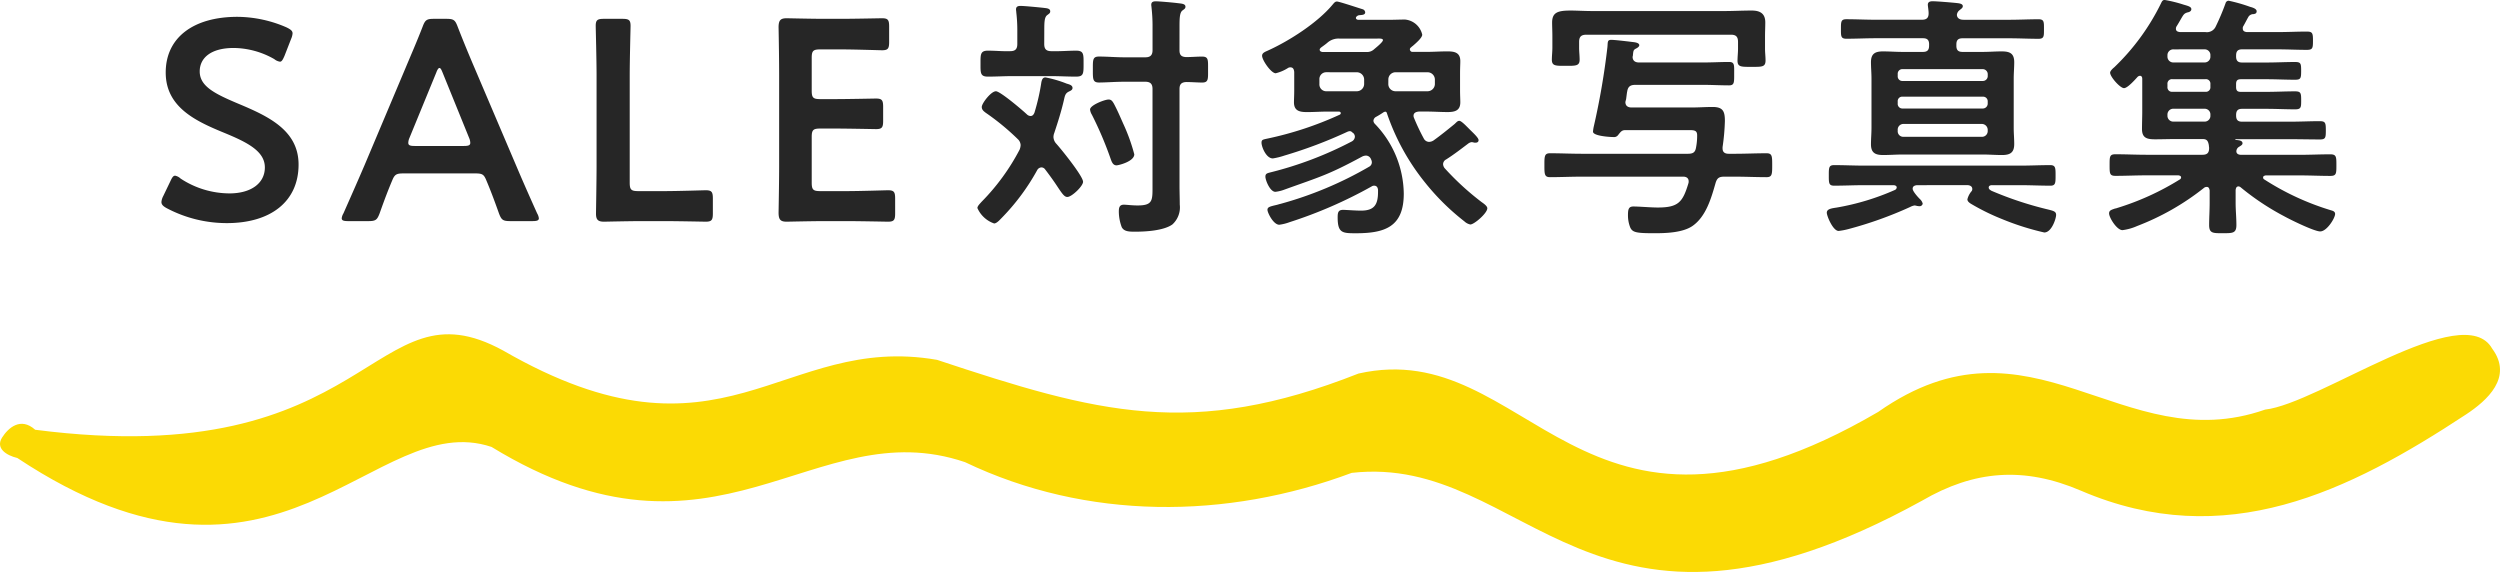
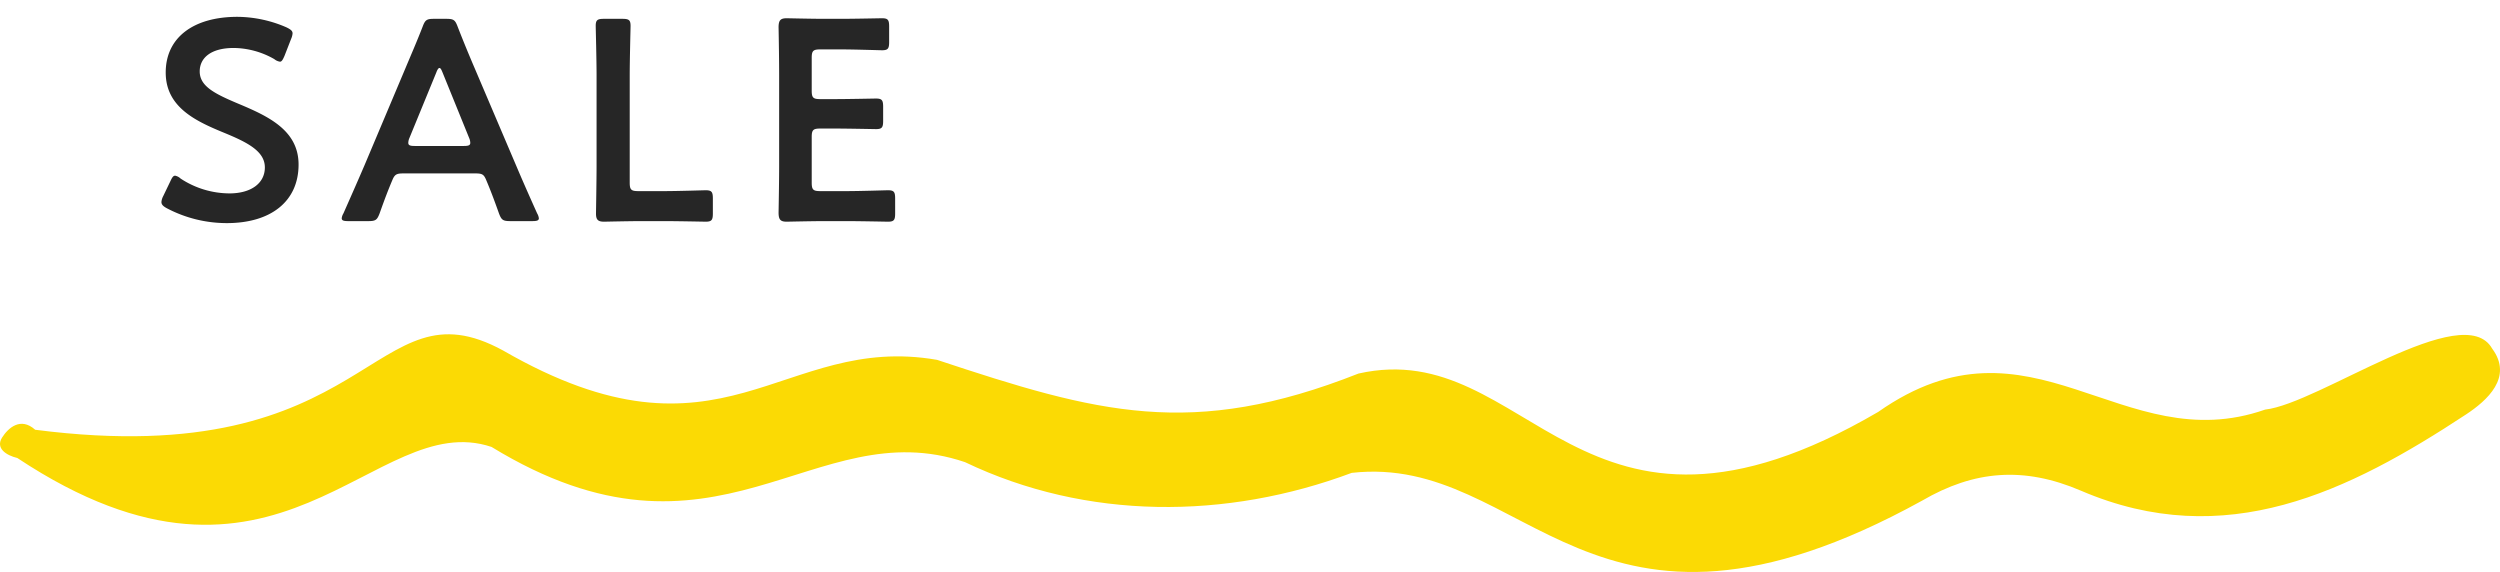
<svg xmlns="http://www.w3.org/2000/svg" width="350" height="80.069" viewBox="0 0 350 80.069">
  <g id="グループ_2544" data-name="グループ 2544" transform="translate(-142 -1776.724)">
    <path id="パス_4610" data-name="パス 4610" d="M12.36-16.76c-3.32-1.4-5.4-2.44-5.4-4.52,0-1.88,1.56-3.28,4.76-3.28A11.647,11.647,0,0,1,17.4-23a1.633,1.633,0,0,0,.8.36c.24,0,.4-.28.64-.84l.92-2.36a2.377,2.377,0,0,0,.2-.76c0-.36-.28-.56-.84-.84a17.476,17.476,0,0,0-6.88-1.48c-6.08,0-10.04,2.84-10.04,7.8,0,4.8,4.12,6.76,8,8.36,3.32,1.36,5.88,2.6,5.88,4.92,0,2.24-1.96,3.64-4.96,3.64A12.51,12.51,0,0,1,4.28-6.28a1.546,1.546,0,0,0-.76-.4c-.28,0-.44.28-.68.8l-1,2.08A2.12,2.12,0,0,0,1.6-3c0,.36.24.6.76.88a17.989,17.989,0,0,0,8.4,2.08c6.16,0,10.04-3.04,10.04-8.2C20.8-13.04,16.56-15,12.36-16.76ZM45.4-7c1.08,0,1.32.08,1.68.96.56,1.32,1.08,2.68,1.76,4.6.36.96.56,1.12,1.6,1.12h3.08c.64,0,.92-.08.92-.4a1.715,1.715,0,0,0-.24-.68c-1.24-2.76-2.12-4.76-3-6.84L45.44-21.76c-.72-1.68-1.52-3.6-2.36-5.76-.36-.96-.56-1.12-1.6-1.12H39.76c-1.04,0-1.24.16-1.6,1.12-.84,2.16-1.68,4.08-2.4,5.8L30.04-8.16C29.2-6.2,28.32-4.2,27.08-1.4a1.715,1.715,0,0,0-.24.68c0,.32.28.4.92.4h2.8c1.04,0,1.24-.16,1.6-1.12.68-1.92,1.2-3.28,1.76-4.6.36-.88.64-.96,1.68-.96ZM40.08-21.12c.16-.44.32-.64.44-.64.16,0,.28.24.44.64l3.72,9.16a1.8,1.8,0,0,1,.16.68c0,.36-.28.44-.92.44H37.08c-.64,0-.92-.08-.92-.44a1.8,1.8,0,0,1,.16-.68ZM72-.32c1.92,0,5.52.08,5.8.08.84,0,1-.24,1-1.16V-3.48c0-.92-.16-1.16-1-1.16-.28,0-3.88.12-5.8.12H68.36c-1,0-1.2-.2-1.2-1.2V-20.64c0-2.32.12-6.72.12-7,0-.84-.24-1-1.16-1H63.56c-.92,0-1.16.16-1.16,1,0,.28.12,4.68.12,7V-8.2c0,2.24-.08,6.56-.08,6.84,0,.84.28,1.12,1.12,1.12.28,0,3.44-.08,5.32-.08Zm21.84-4.2c-1,0-1.2-.2-1.2-1.2v-6.36c0-1,.2-1.2,1.2-1.2h2c1.88,0,5.52.08,5.8.08.84,0,1-.24,1-1.16v-1.96c0-.92-.16-1.16-1-1.16-.28,0-3.92.08-5.8.08h-2c-1,0-1.2-.2-1.2-1.2v-4.56c0-1,.2-1.2,1.2-1.2h2.84c1.92,0,5.52.12,5.8.12.84,0,1-.24,1-1.16v-2.16c0-.92-.16-1.16-1-1.16-.28,0-3.88.08-5.8.08H94.44c-1.88,0-5.04-.08-5.32-.08-.88,0-1.12.32-1.12,1.28.04,2.04.08,4.72.08,6.68V-8.2c0,1.92-.04,4.44-.08,6.68,0,.96.24,1.28,1.12,1.28.28,0,3.44-.08,5.32-.08h3.08c1.92,0,5.52.08,5.8.08.84,0,1-.24,1-1.16V-3.48c0-.92-.16-1.16-1-1.16-.28,0-3.88.12-5.8.12Z" transform="translate(163 1808)" fill="#262626" />
-     <path id="パス_4611" data-name="パス 4611" d="M23.8-8.676a25.825,25.825,0,0,0-1.548-4.284c-.432-.972-.828-1.908-1.332-2.844-.18-.288-.324-.54-.72-.54-.54,0-2.592.792-2.592,1.4a1.725,1.725,0,0,0,.252.72A50.318,50.318,0,0,1,20.52-7.956c.144.4.324.828.792.828C21.6-7.128,23.8-7.668,23.8-8.676ZM12.6-11.664c.5-1.512.972-2.988,1.332-4.536.144-.612.18-1.008.72-1.26.216-.108.5-.216.5-.5,0-.4-.468-.5-.828-.612a16.021,16.021,0,0,0-2.952-.864c-.4,0-.5.324-.576.648a29.465,29.465,0,0,1-.972,4.284c-.108.252-.252.468-.54.468a.758.758,0,0,1-.468-.18C8.208-14.8,5.04-17.5,4.428-17.5c-.684,0-1.98,1.692-1.98,2.2,0,.4.288.612.576.828A33.624,33.624,0,0,1,7.488-10.8a1.208,1.208,0,0,1,.4.828,1.9,1.9,0,0,1-.144.648A30.466,30.466,0,0,1,2.412-2.016c-.18.216-.576.576-.576.864a3.974,3.974,0,0,0,2.34,2.16c.36,0,.792-.5,1.044-.756a30.589,30.589,0,0,0,5-6.732.714.714,0,0,1,.576-.36.63.63,0,0,1,.5.252c.828,1.08,1.4,1.908,1.8,2.52.648.972.936,1.368,1.332,1.368.612,0,2.2-1.512,2.2-2.124,0-.792-3.06-4.572-3.744-5.328a1.474,1.474,0,0,1-.4-.936A1.631,1.631,0,0,1,12.6-11.664ZM30.132-26.64c0-1.116.036-1.872.4-2.16.288-.216.432-.288.432-.54,0-.432-.612-.432-1.116-.5-.54-.072-2.556-.252-3.024-.252-.36,0-.648.072-.648.5,0,.108.036.252.036.36a23.029,23.029,0,0,1,.144,2.772v3.2c0,.684-.288,1.008-1.008,1.008H22.392c-1.188,0-2.376-.108-3.528-.108-.9,0-.864.468-.864,1.8s-.036,1.836.864,1.836c.972,0,2.3-.108,3.528-.108h2.952c.72,0,1.008.324,1.008,1.008V-4.284c0,2.052.072,2.772-2.088,2.772-.792,0-1.584-.108-1.908-.108-.648,0-.72.432-.72.972a6.367,6.367,0,0,0,.4,2.16c.324.648,1.08.648,1.908.648,1.476,0,3.96-.144,5.184-1.008A3.222,3.222,0,0,0,30.168-1.62c0-.864-.036-1.764-.036-2.628V-17.82c0-.648.252-.936.936-.972.684,0,1.656.072,2.232.072.9,0,.828-.5.828-1.8,0-1.4.072-1.836-.864-1.836-.612,0-1.548.072-2.2.072-.684-.036-.936-.288-.936-.972ZM11.2-26.064c0-1.188.036-1.8.4-2.088.288-.216.432-.288.432-.54,0-.4-.5-.432-.792-.468-.576-.072-2.844-.288-3.348-.288-.36,0-.648.072-.648.5,0,.108.036.288.036.4a21.834,21.834,0,0,1,.144,2.7v1.728c0,.72-.288,1.008-1.008,1.008-1.044.036-2.052-.072-3.1-.072-1.08,0-1.044.54-1.044,1.836s-.036,1.8,1.044,1.8c1.152,0,2.3-.072,3.456-.072H12.2c1.116,0,2.268.072,3.42.072,1.08,0,1.08-.4,1.08-1.8,0-1.332.036-1.836-1.044-1.836-1.044,0-2.268.108-3.456.072-.72,0-1.008-.288-1.008-1.008Zm46.62,1.188c.288,0,.792-.036.792.216,0,.288-1.008,1.08-1.26,1.3a1.448,1.448,0,0,1-1.116.36h-6.12c-.18-.036-.36-.108-.36-.324,0-.108.072-.18.18-.288.288-.216.612-.432.9-.684a2.351,2.351,0,0,1,1.728-.576Zm1.548,5.724a1.006,1.006,0,0,1,1.008-1.008h4.5a1.03,1.03,0,0,1,1.008,1.008v.648A1.03,1.03,0,0,1,64.872-17.5h-4.5A1.006,1.006,0,0,1,59.364-18.5ZM54.972-20.16a1.03,1.03,0,0,1,1.008,1.008v.648A1.03,1.03,0,0,1,54.972-17.5H50.688a.954.954,0,0,1-.972-1.008v-.648a.954.954,0,0,1,.972-1.008ZM52.56-14.22a47.91,47.91,0,0,1-10.3,3.384c-.468.108-.648.144-.648.54,0,.576.648,2.2,1.584,2.2a9.632,9.632,0,0,0,1.62-.4,63.968,63.968,0,0,0,8.856-3.348A1.051,1.051,0,0,1,54-11.916a.549.549,0,0,1,.36.216l.072.036a.7.7,0,0,1,.252.54.8.8,0,0,1-.432.648A50.976,50.976,0,0,1,42.768-6.12c-.4.108-.612.18-.612.576,0,.5.648,2.124,1.4,2.124a5.262,5.262,0,0,0,1.3-.324c4.9-1.764,6.12-2.052,10.836-4.608a1.335,1.335,0,0,1,.54-.144.779.779,0,0,1,.72.54l.036.072a1.051,1.051,0,0,1,.072.324.7.7,0,0,1-.36.612,51.879,51.879,0,0,1-12.456,5.22c-.18.036-.36.108-.54.144-.9.216-1.26.288-1.26.684s.828,2.088,1.656,2.088a6.491,6.491,0,0,0,1.44-.36,62.66,62.66,0,0,0,11.484-5,.608.608,0,0,1,.36-.108c.36,0,.5.252.54.576v.288c0,1.764-.5,2.628-2.376,2.628-.828,0-2.124-.108-2.52-.108-.684,0-.756.4-.756,1.044,0,2.2.648,2.232,2.556,2.232,4.068,0,6.7-.9,6.7-5.544a14.291,14.291,0,0,0-4.032-9.756.711.711,0,0,1-.216-.432.669.669,0,0,1,.324-.54,11.545,11.545,0,0,0,1.116-.684,1.5,1.5,0,0,1,.216-.072c.144.036.18.072.216.18a31.509,31.509,0,0,0,5.364,9.756A32.772,32.772,0,0,0,70.02.72a1.68,1.68,0,0,0,.828.432c.54,0,2.376-1.584,2.376-2.268,0-.324-.54-.684-.792-.864a38.114,38.114,0,0,1-5.184-4.752,1.013,1.013,0,0,1-.216-.54.763.763,0,0,1,.432-.684c1.08-.684,2.052-1.44,3.06-2.2a1.07,1.07,0,0,1,.468-.216.793.793,0,0,1,.288.036.793.793,0,0,0,.288.036c.252,0,.432-.108.432-.36,0-.324-.756-1.008-1.188-1.44l-.18-.18c-.4-.4-1.044-1.08-1.332-1.08-.252,0-.4.216-.684.468-.972.792-1.944,1.584-2.952,2.3a1.214,1.214,0,0,1-.612.18.852.852,0,0,1-.72-.468,30.008,30.008,0,0,1-1.368-2.88.847.847,0,0,1-.072-.288c0-.468.4-.576.756-.612h1.044c.972,0,1.98.072,2.952.072,1.008,0,1.8-.18,1.8-1.368,0-.468-.036-.936-.036-1.692v-2.376c0-.756.036-1.224.036-1.692,0-1.224-.828-1.368-1.836-1.368-.972,0-1.944.072-2.916.072H62.784a.363.363,0,0,1-.4-.324.292.292,0,0,1,.144-.288,1.566,1.566,0,0,1,.252-.216c.5-.432,1.332-1.152,1.332-1.584A2.721,2.721,0,0,0,61.7-27.54c-.72,0-1.4.036-2.088.036H55.152c-.108,0-.324-.072-.324-.252a.257.257,0,0,1,.108-.216.578.578,0,0,1,.4-.18c.252-.036.792,0,.792-.4a.5.5,0,0,0-.36-.432c-.5-.144-3.276-1.08-3.6-1.08-.216,0-.36.144-.54.36-2.124,2.592-6.12,5.148-9.144,6.516-.4.18-.792.324-.792.72,0,.612,1.26,2.448,1.908,2.448a5.7,5.7,0,0,0,1.692-.72.608.608,0,0,1,.36-.108c.4,0,.5.288.54.648v2.556c0,.756-.036,1.224-.036,1.692,0,1.224.828,1.368,1.836,1.368.972,0,1.944-.072,2.916-.072h1.512c.144,0,.288.072.288.216A.243.243,0,0,1,52.56-14.22ZM93.6-22.464c.072-.756.072-.828.5-1.044.144-.072.4-.252.4-.432,0-.4-.792-.432-1.044-.468-.576-.072-2.376-.288-2.88-.288-.576,0-.468.324-.54,1.044a101.826,101.826,0,0,1-1.908,11.088,4.969,4.969,0,0,0-.108.72c0,.612,2.376.756,2.88.756a.685.685,0,0,0,.612-.252c.4-.5.54-.72,1.044-.72h8.964c.72,0,1.08.072,1.08.72a8.58,8.58,0,0,1-.144,1.656c-.108.72-.4.936-1.152.936H86.4c-1.44,0-2.916-.072-4.392-.072-.792,0-.792.432-.792,1.656,0,1.26,0,1.692.792,1.692,1.476,0,2.952-.072,4.392-.072h14.256c.4,0,.756.18.756.648a.793.793,0,0,1-.036.288c-.792,2.628-1.4,3.384-4.284,3.384-1.008,0-2.592-.144-3.42-.144-.684,0-.756.432-.756,1.26a4.56,4.56,0,0,0,.324,1.692c.324.684.864.792,3.384.792,1.62,0,4-.072,5.364-1.044,1.872-1.332,2.592-3.888,3.2-6.012.216-.684.5-.864,1.224-.864h1.512c1.44,0,2.916.072,4.392.072.792,0,.792-.432.792-1.692,0-1.224,0-1.656-.792-1.656-1.476,0-2.952.072-4.392.072h-.9c-.5,0-.864-.18-.864-.756v-.18a30.321,30.321,0,0,0,.324-3.636c0-1.368-.252-1.98-1.728-1.98-.972,0-1.944.072-2.88.072H93.42c-.5,0-.864-.216-.864-.756,0-.072.108-.4.108-.468.036-.252.108-.9.144-1.008.108-.72.468-.936,1.152-.936h9.468c1.224,0,2.412.072,3.636.072.756,0,.72-.432.72-1.62,0-1.224.072-1.656-.72-1.656-1.224,0-2.412.072-3.636.072H94.464c-.5,0-.9-.216-.9-.792C93.564-22.356,93.6-22.428,93.6-22.464Zm13.752-2.952c.684,0,.972.288.972,1.008v.972c0,.54-.072,1.116-.072,1.656,0,.9.54.864,1.98.864s1.944.036,1.944-.9c0-.54-.072-1.08-.072-1.62v-1.728c0-.72.036-1.368.036-1.98,0-1.26-.756-1.656-1.908-1.656-1.3,0-2.592.072-3.888.072H88.092c-1.3,0-2.34-.072-3.168-.072-1.836,0-2.628.252-2.628,1.692,0,.54.036,1.152.036,1.944v1.584c0,.54-.072,1.116-.072,1.656,0,.9.54.864,1.944.864,1.368,0,1.944.036,1.944-.864,0-.54-.072-1.116-.072-1.656v-.828c0-.72.288-1.008,1.008-1.008Zm33.156,21.06c.324.036.612.18.612.54a.462.462,0,0,1-.144.36,2.775,2.775,0,0,0-.54,1.08c0,.288.252.468.468.612A31.072,31.072,0,0,0,145.3.4a37.12,37.12,0,0,0,5.9,1.872c1.044,0,1.656-1.98,1.656-2.448,0-.5-.324-.576-1.368-.828a49.132,49.132,0,0,1-7.668-2.556c-.18-.108-.4-.216-.4-.468,0-.216.18-.288.36-.324h4.032c1.44,0,2.844.072,4.248.072.72,0,.72-.4.72-1.44s0-1.44-.756-1.44c-1.4,0-2.808.072-4.212.072H126c-1.4,0-2.808-.072-4.212-.072-.756,0-.756.36-.756,1.44s0,1.44.756,1.44c1.4,0,2.808-.072,4.212-.072h4.14c.216.036.4.108.4.324a.428.428,0,0,1-.288.36,34.56,34.56,0,0,1-8.1,2.448c-.684.108-1.4.18-1.4.72,0,.468.864,2.556,1.656,2.556a9.569,9.569,0,0,0,1.332-.252,54.174,54.174,0,0,0,8.676-3.1,2.079,2.079,0,0,1,.612-.216,1.279,1.279,0,0,1,.36.072c.108,0,.216.036.324.036a.444.444,0,0,0,.468-.36,1.318,1.318,0,0,0-.4-.648c-.288-.288-1.008-1.08-1.008-1.44s.288-.468.612-.5Zm1.908-8.568a.832.832,0,0,1,.864.864v.108a.8.8,0,0,1-.864.828H131.508a.775.775,0,0,1-.828-.828v-.108a.8.8,0,0,1,.828-.864Zm.18-3.816a.642.642,0,0,1,.684.684v.252a.692.692,0,0,1-.684.72H131.364a.653.653,0,0,1-.684-.72v-.252a.625.625,0,0,1,.684-.684Zm-11.232-2.2a.642.642,0,0,1-.684-.684v-.288a.642.642,0,0,1,.684-.684H142.6a.707.707,0,0,1,.684.684v.288a.684.684,0,0,1-.684.684Zm3.708-4.932c0,.612-.252.864-.864.864h-2.88c-.9,0-1.8-.072-2.7-.072-1.116,0-1.692.324-1.692,1.512,0,.756.072,1.512.072,2.268v6.948c0,.756-.072,1.512-.072,2.268,0,1.224.612,1.512,1.728,1.512.9,0,1.8-.072,2.664-.072H142.6c.9,0,1.764.072,2.664.072,1.152,0,1.728-.324,1.728-1.548,0-.756-.072-1.476-.072-2.232V-19.3c0-.756.072-1.512.072-2.268,0-1.26-.648-1.512-1.764-1.512-.9,0-1.764.072-2.628.072h-2.844c-.612,0-.864-.252-.864-.864v-.18c0-.612.252-.864.864-.864H146.3c1.368,0,2.736.072,4.1.072.792,0,.756-.4.756-1.368s.036-1.368-.756-1.368c-1.368,0-2.736.072-4.1.072H139.9c-.432,0-.9-.144-.936-.684a.912.912,0,0,1,.36-.648c.252-.216.468-.324.468-.576,0-.36-.576-.4-.828-.432-.648-.072-2.808-.252-3.384-.252-.36,0-.684.072-.684.5,0,.144.108.828.108,1.08.036.72-.252,1.008-.936,1.008h-6.48c-1.368,0-2.736-.072-4.1-.072-.756,0-.756.36-.756,1.332,0,1.008-.036,1.4.756,1.4,1.368,0,2.736-.072,4.1-.072h6.624c.612,0,.864.252.864.864Zm38.556,8.82a.8.8,0,0,1,.828.864v.072a.8.8,0,0,1-.828.864h-4.32a.812.812,0,0,1-.864-.864v-.072a.812.812,0,0,1,.864-.864Zm.144-4.14a.625.625,0,0,1,.684.684v.4a.625.625,0,0,1-.684.684h-4.644a.625.625,0,0,1-.684-.684v-.4a.625.625,0,0,1,.684-.684Zm-.144-4.176a.8.8,0,0,1,.828.864v.108a.8.8,0,0,1-.828.864h-4.32a.812.812,0,0,1-.864-.864V-22.5a.812.812,0,0,1,.864-.864Zm4.428.864c0-.612.252-.864.828-.864h5c1.368,0,2.7.072,4.068.072.828,0,.864-.252.864-1.26,0-1.044-.036-1.3-.864-1.3-1.368,0-2.7.072-4.068.072h-4.32c-.324-.036-.576-.144-.576-.5a.535.535,0,0,1,.072-.324c.18-.288.612-1.152.756-1.368a.836.836,0,0,1,.684-.324c.18-.036.432-.072.432-.4,0-.36-.612-.54-.9-.612a22.987,22.987,0,0,0-3.024-.864.467.467,0,0,0-.432.36,32.359,32.359,0,0,1-1.368,3.24,1.353,1.353,0,0,1-1.44.792h-3.564c-.288-.036-.576-.108-.576-.468a.608.608,0,0,1,.108-.36c.252-.4.432-.72.576-.972.4-.684.468-.828,1.008-.972.216-.036.468-.18.468-.432,0-.324-.36-.432-1.116-.648a18.5,18.5,0,0,0-2.628-.648c-.288,0-.4.252-.5.468a31.61,31.61,0,0,1-6.552,8.964c-.18.144-.576.5-.576.756,0,.576,1.4,2.16,1.944,2.16.5,0,1.548-1.188,1.908-1.584a.536.536,0,0,1,.324-.144c.252,0,.324.216.324.432v4.536c0,.828-.036,1.656-.036,2.484,0,1.3.756,1.44,1.872,1.44.936,0,1.872-.036,2.772-.036h3.852c.612,0,.756.288.864.864,0,.144.036.252.036.4,0,.684-.288.936-.936.936h-7.884c-1.4,0-2.844-.072-4.284-.072-.828,0-.828.324-.828,1.512s0,1.512.828,1.512c1.44,0,2.88-.072,4.284-.072h4.536c.144.036.36.072.36.288a.321.321,0,0,1-.18.288,37.235,37.235,0,0,1-8.784,4,1.113,1.113,0,0,1-.288.072c-.5.18-.828.252-.828.684,0,.576,1.08,2.34,1.872,2.34a7.317,7.317,0,0,0,2.052-.576A35.3,35.3,0,0,0,173.592-4a.608.608,0,0,1,.36-.108c.288,0,.36.252.4.5v1.728c0,1.044-.072,2.088-.072,3.1,0,1.188.54,1.152,1.944,1.152,1.368,0,1.872,0,1.872-1.152,0-1.044-.108-2.052-.108-3.1v-1.8c.036-.252.108-.5.4-.5a.536.536,0,0,1,.324.144A35.657,35.657,0,0,0,184.788,0c.9.5,4.212,2.124,5.04,2.124.936,0,2.088-1.872,2.088-2.448,0-.324-.288-.432-.54-.5a36.87,36.87,0,0,1-9.36-4.32.3.3,0,0,1-.18-.288c0-.216.216-.252.36-.288h4.752c1.44,0,2.88.072,4.284.072.864,0,.864-.324.864-1.512,0-1.152,0-1.512-.864-1.512-1.4,0-2.844.072-4.284.072h-8.172c-.324,0-.684-.108-.684-.5a.742.742,0,0,1,.36-.612c.288-.18.5-.288.5-.5,0-.288-.252-.432-.936-.468a.077.077,0,0,1-.072-.072c0-.036.036-.036.072-.036h7.632c1.4,0,2.772.036,4.14.036.792,0,.828-.252.828-1.26,0-1.044-.036-1.3-.864-1.3-1.368,0-2.736.072-4.1.072h-6.768c-.576,0-.828-.252-.828-.864v-.072c0-.612.252-.864.828-.864h3.456c1.332,0,2.628.072,3.96.072.864,0,.864-.288.864-1.26,0-1.008-.036-1.26-.864-1.26-1.332,0-2.628.072-3.96.072H178.7c-.468,0-.648-.18-.648-.684v-.4c0-.5.18-.684.684-.684h3.636c1.3,0,2.592.072,3.924.072.828,0,.864-.216.864-1.26,0-1.008-.036-1.224-.864-1.224-1.332,0-2.628.072-3.924.072h-3.492c-.576,0-.828-.252-.828-.864Z" transform="translate(277 1807)" fill="#262626" />
    <path id="パス_4588" data-name="パス 4588" d="M1379.76,94.326c-4-7.1-24.237,7.693-31.786,8.532-20.09,7.051-32.687-14.752-54.17.325-41.981,24.532-48.752-10.77-72.761-5.371-23.35,9.228-36.562,5.527-59-1.916-21.858-3.8-29.911,16.471-60.74-1.3-18.537-10.147-17.909,17.227-65.525,11.086-2.047-1.842-3.787-.24-4.627,1.082-.957,1.508.572,2.5,2.13,2.872,36.618,24.3,49.893-7.1,66.388-1.55,31.574,19.3,45.021-5.09,66.288,2.131,17.05,8.155,36.609,8.054,54.137,1.5,24.635-2.769,33.238,29.588,79.847,3.894,7.267-4.235,14.221-4.84,22.262-1.392,20.2,8.662,37.46.138,53.924-10.7C1379.041,101.592,1382.722,98.324,1379.76,94.326Z" transform="translate(-888.853 1731.208)" fill="#fbda04" />
  </g>
</svg>